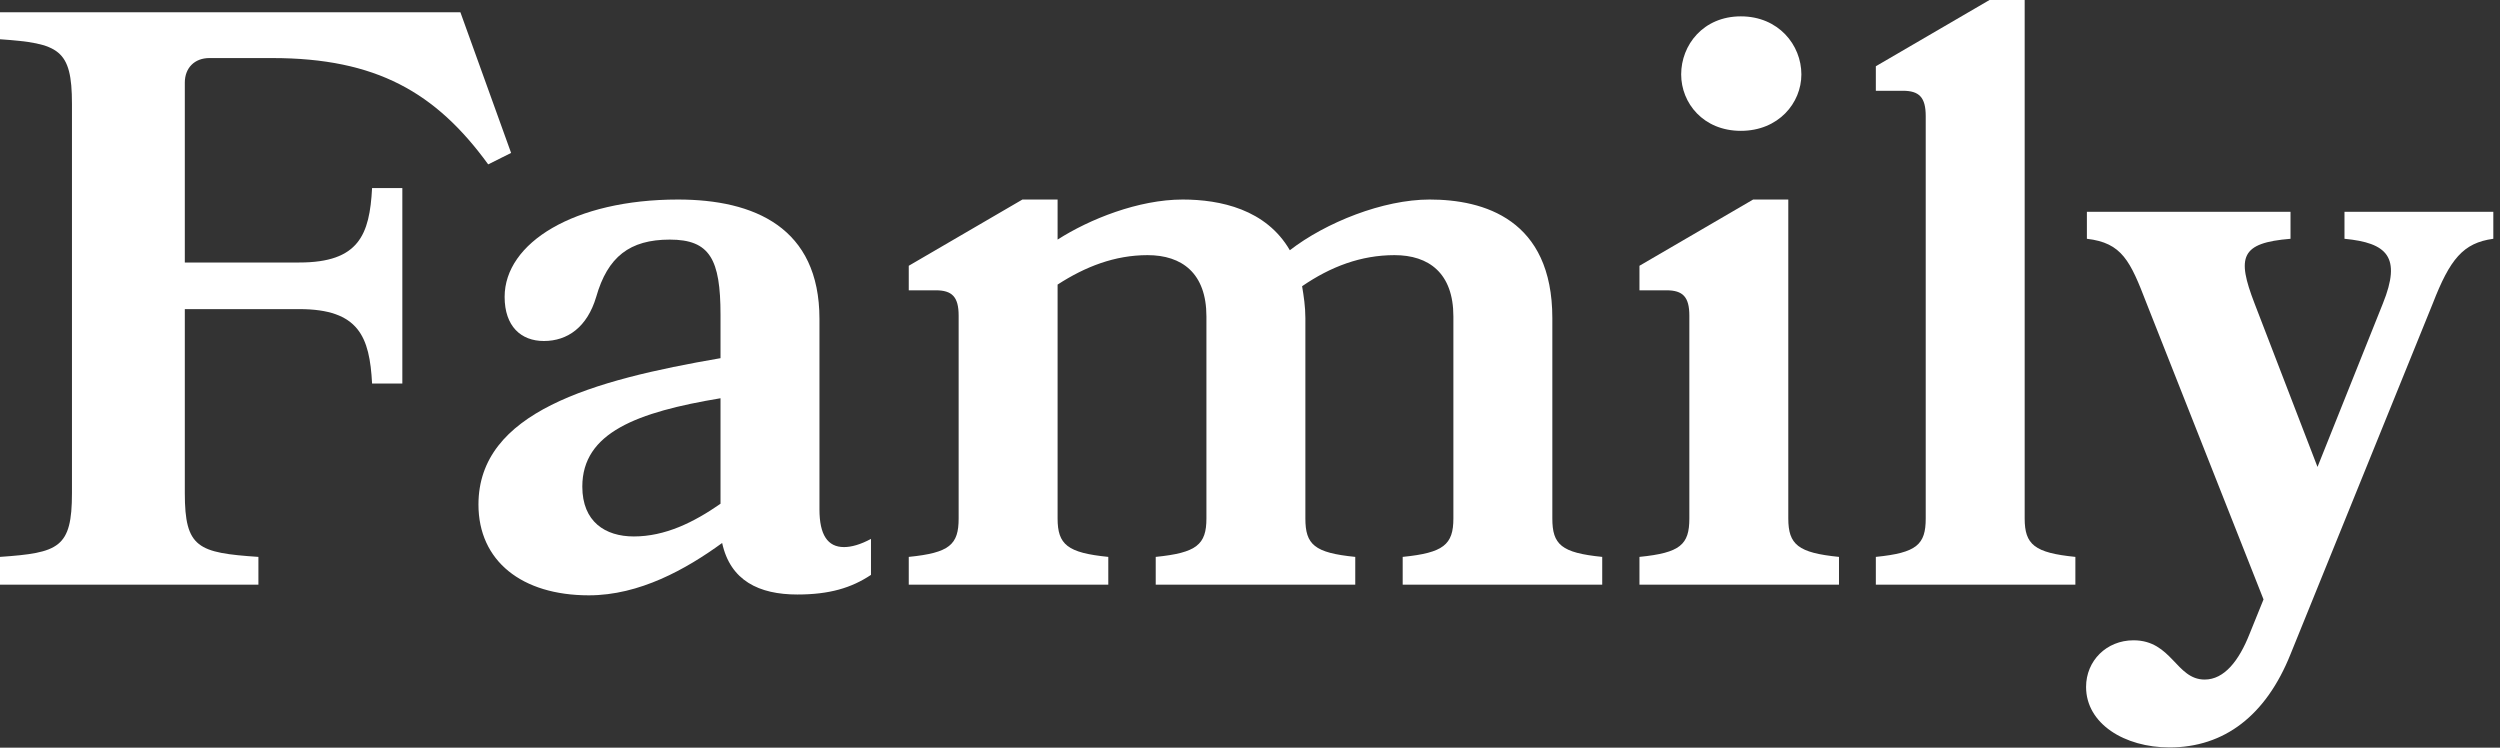
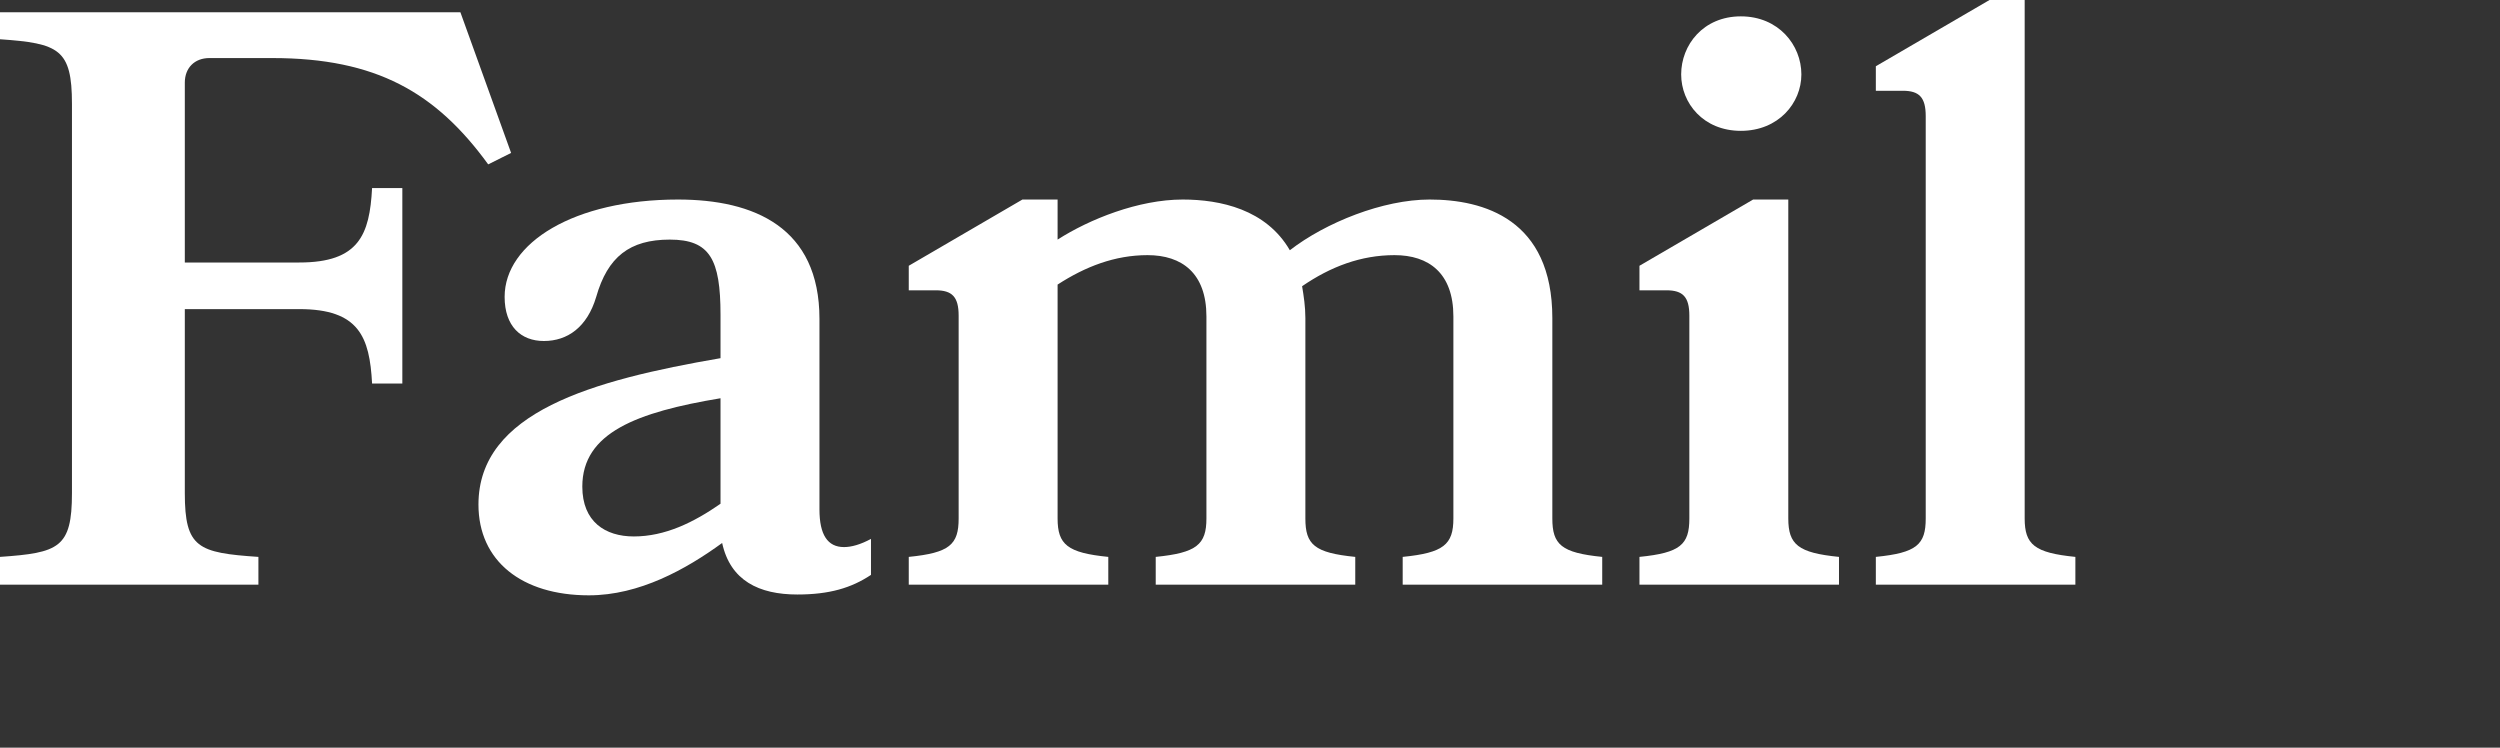
<svg xmlns="http://www.w3.org/2000/svg" fill="none" height="100%" overflow="visible" preserveAspectRatio="none" style="display: block;" viewBox="0 0 107 32" width="100%">
  <rect x="0" y="0" width="107" height="32" fill="#333333" stroke="none" />
  <g id="Family">
    <path d="M7.91 11.235H12.81C15.365 11.235 15.82 10.045 15.925 8.05H17.22V16.415H15.925C15.82 14.42 15.365 13.23 12.81 13.23H7.91V21.105C7.91 23.45 8.47 23.66 11.06 23.835V25.025H0V23.835C2.52 23.66 3.08 23.45 3.08 21.105V4.445C3.08 2.1 2.52 1.855 0 1.68V0.525H19.705L21.875 6.545L20.895 7.035C18.655 3.955 16.1 2.485 11.655 2.485H8.96C8.33 2.485 7.91 2.905 7.91 3.535V11.235Z" fill="white" />
    <path d="M30.908 23.24C29.368 24.36 27.373 25.48 25.203 25.48C22.333 25.48 20.478 24.01 20.478 21.595C20.478 17.64 25.343 16.275 30.838 15.33V13.475C30.838 11.095 30.383 10.255 28.668 10.255C26.953 10.255 26.008 10.99 25.518 12.705C25.133 14 24.293 14.595 23.278 14.595C22.298 14.595 21.598 13.965 21.598 12.705C21.598 10.395 24.573 8.54 29.018 8.54C32.273 8.54 35.073 9.73 35.073 13.65V21.805C35.073 22.89 35.423 23.415 36.123 23.415C36.438 23.415 36.823 23.31 37.278 23.065V24.605C36.438 25.165 35.493 25.445 34.128 25.445C32.483 25.445 31.258 24.85 30.908 23.24ZM30.838 21.56V17.045C27.268 17.64 24.923 18.515 24.923 20.825C24.923 22.33 25.903 22.96 27.128 22.96C28.458 22.96 29.683 22.365 30.838 21.56Z" fill="white" />
    <path d="M49.465 25.025V23.835C51.215 23.66 51.635 23.31 51.635 22.19V13.545C51.635 11.69 50.585 10.92 49.115 10.92C47.715 10.92 46.455 11.41 45.265 12.18V22.19C45.265 23.31 45.685 23.66 47.435 23.835V25.025H38.895V23.835C40.645 23.66 41.03 23.31 41.03 22.19V13.51C41.03 12.705 40.75 12.425 40.05 12.425H38.895V11.375L43.76 8.54H45.265V10.255C46.63 9.38 48.73 8.54 50.62 8.54C52.23 8.54 54.19 8.96 55.205 10.71C56.745 9.52 59.195 8.54 61.19 8.54C63.5 8.54 66.44 9.38 66.44 13.615V22.19C66.44 23.31 66.825 23.66 68.575 23.835V25.025H60.035V23.835C61.785 23.66 62.205 23.31 62.205 22.19V13.545C62.205 11.69 61.155 10.92 59.685 10.92C58.25 10.92 56.955 11.41 55.73 12.25C55.8 12.67 55.87 13.125 55.87 13.615V22.19C55.87 23.31 56.255 23.66 58.005 23.835V25.025H49.465Z" fill="white" />
    <path d="M74.509 0.7C76.119 0.7 77.099 1.925 77.099 3.185C77.099 4.41 76.119 5.6 74.509 5.6C72.899 5.6 71.954 4.41 71.954 3.185C71.954 1.925 72.899 0.7 74.509 0.7ZM70.169 25.025V23.835C71.919 23.66 72.304 23.31 72.304 22.19V13.51C72.304 12.705 72.024 12.425 71.324 12.425H70.169V11.375L75.034 8.54H76.539V22.19C76.539 23.31 76.959 23.66 78.709 23.835V25.025H70.169Z" fill="white" />
    <path d="M80.286 25.025V23.835C82.036 23.66 82.421 23.31 82.421 22.19V4.97C82.421 4.165 82.141 3.885 81.441 3.885H80.286V2.835L85.151 0H86.656V22.19C86.656 23.31 87.076 23.66 88.826 23.835V25.025H80.286Z" fill="white" />
-     <path d="M98.034 28C96.984 30.625 95.199 31.99 92.854 31.99C90.929 31.99 89.284 30.975 89.284 29.4C89.284 28.28 90.159 27.405 91.314 27.405C92.959 27.405 93.134 29.085 94.359 29.085C95.199 29.085 95.829 28.28 96.284 27.125L96.879 25.655L91.874 12.985C91.174 11.165 90.824 10.395 89.319 10.22V9.065H98.034V10.22C95.899 10.395 95.724 10.99 96.494 12.985L99.189 19.985L101.989 12.985C102.794 10.99 102.164 10.395 100.344 10.22V9.065H106.714V10.22C105.419 10.395 104.859 11.095 104.124 12.985L98.034 28Z" fill="white" />
  </g>
</svg>